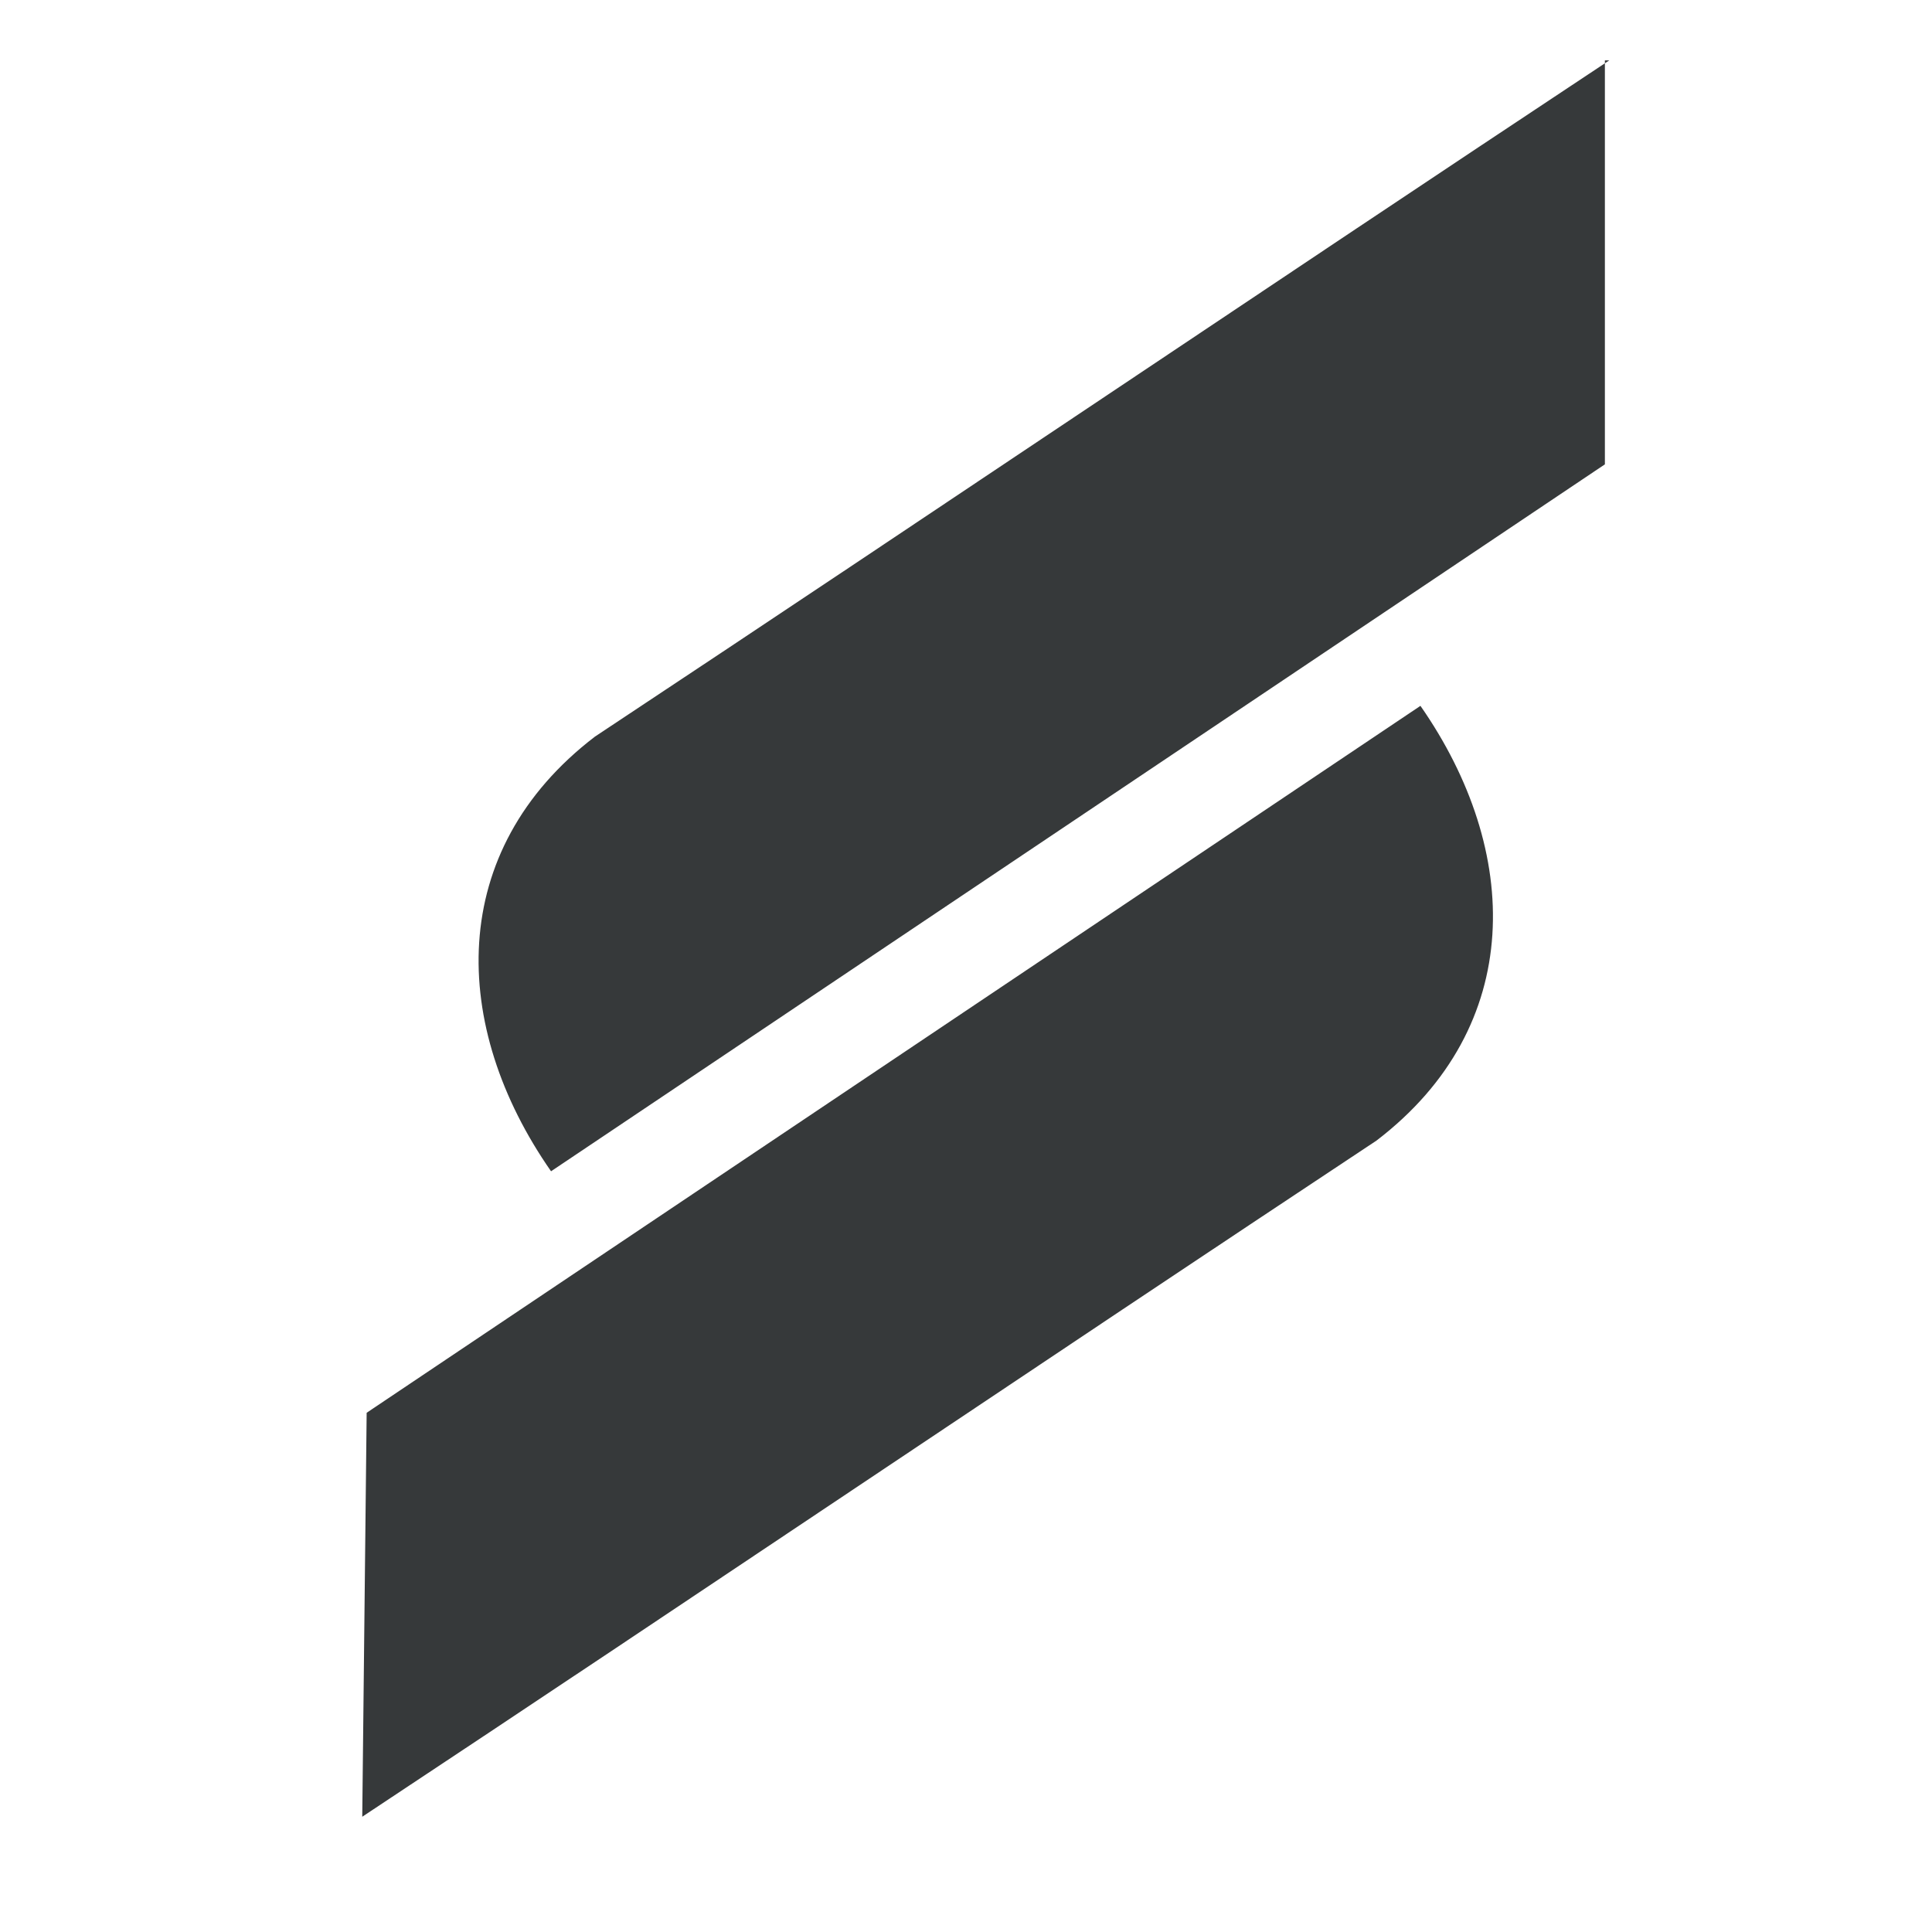
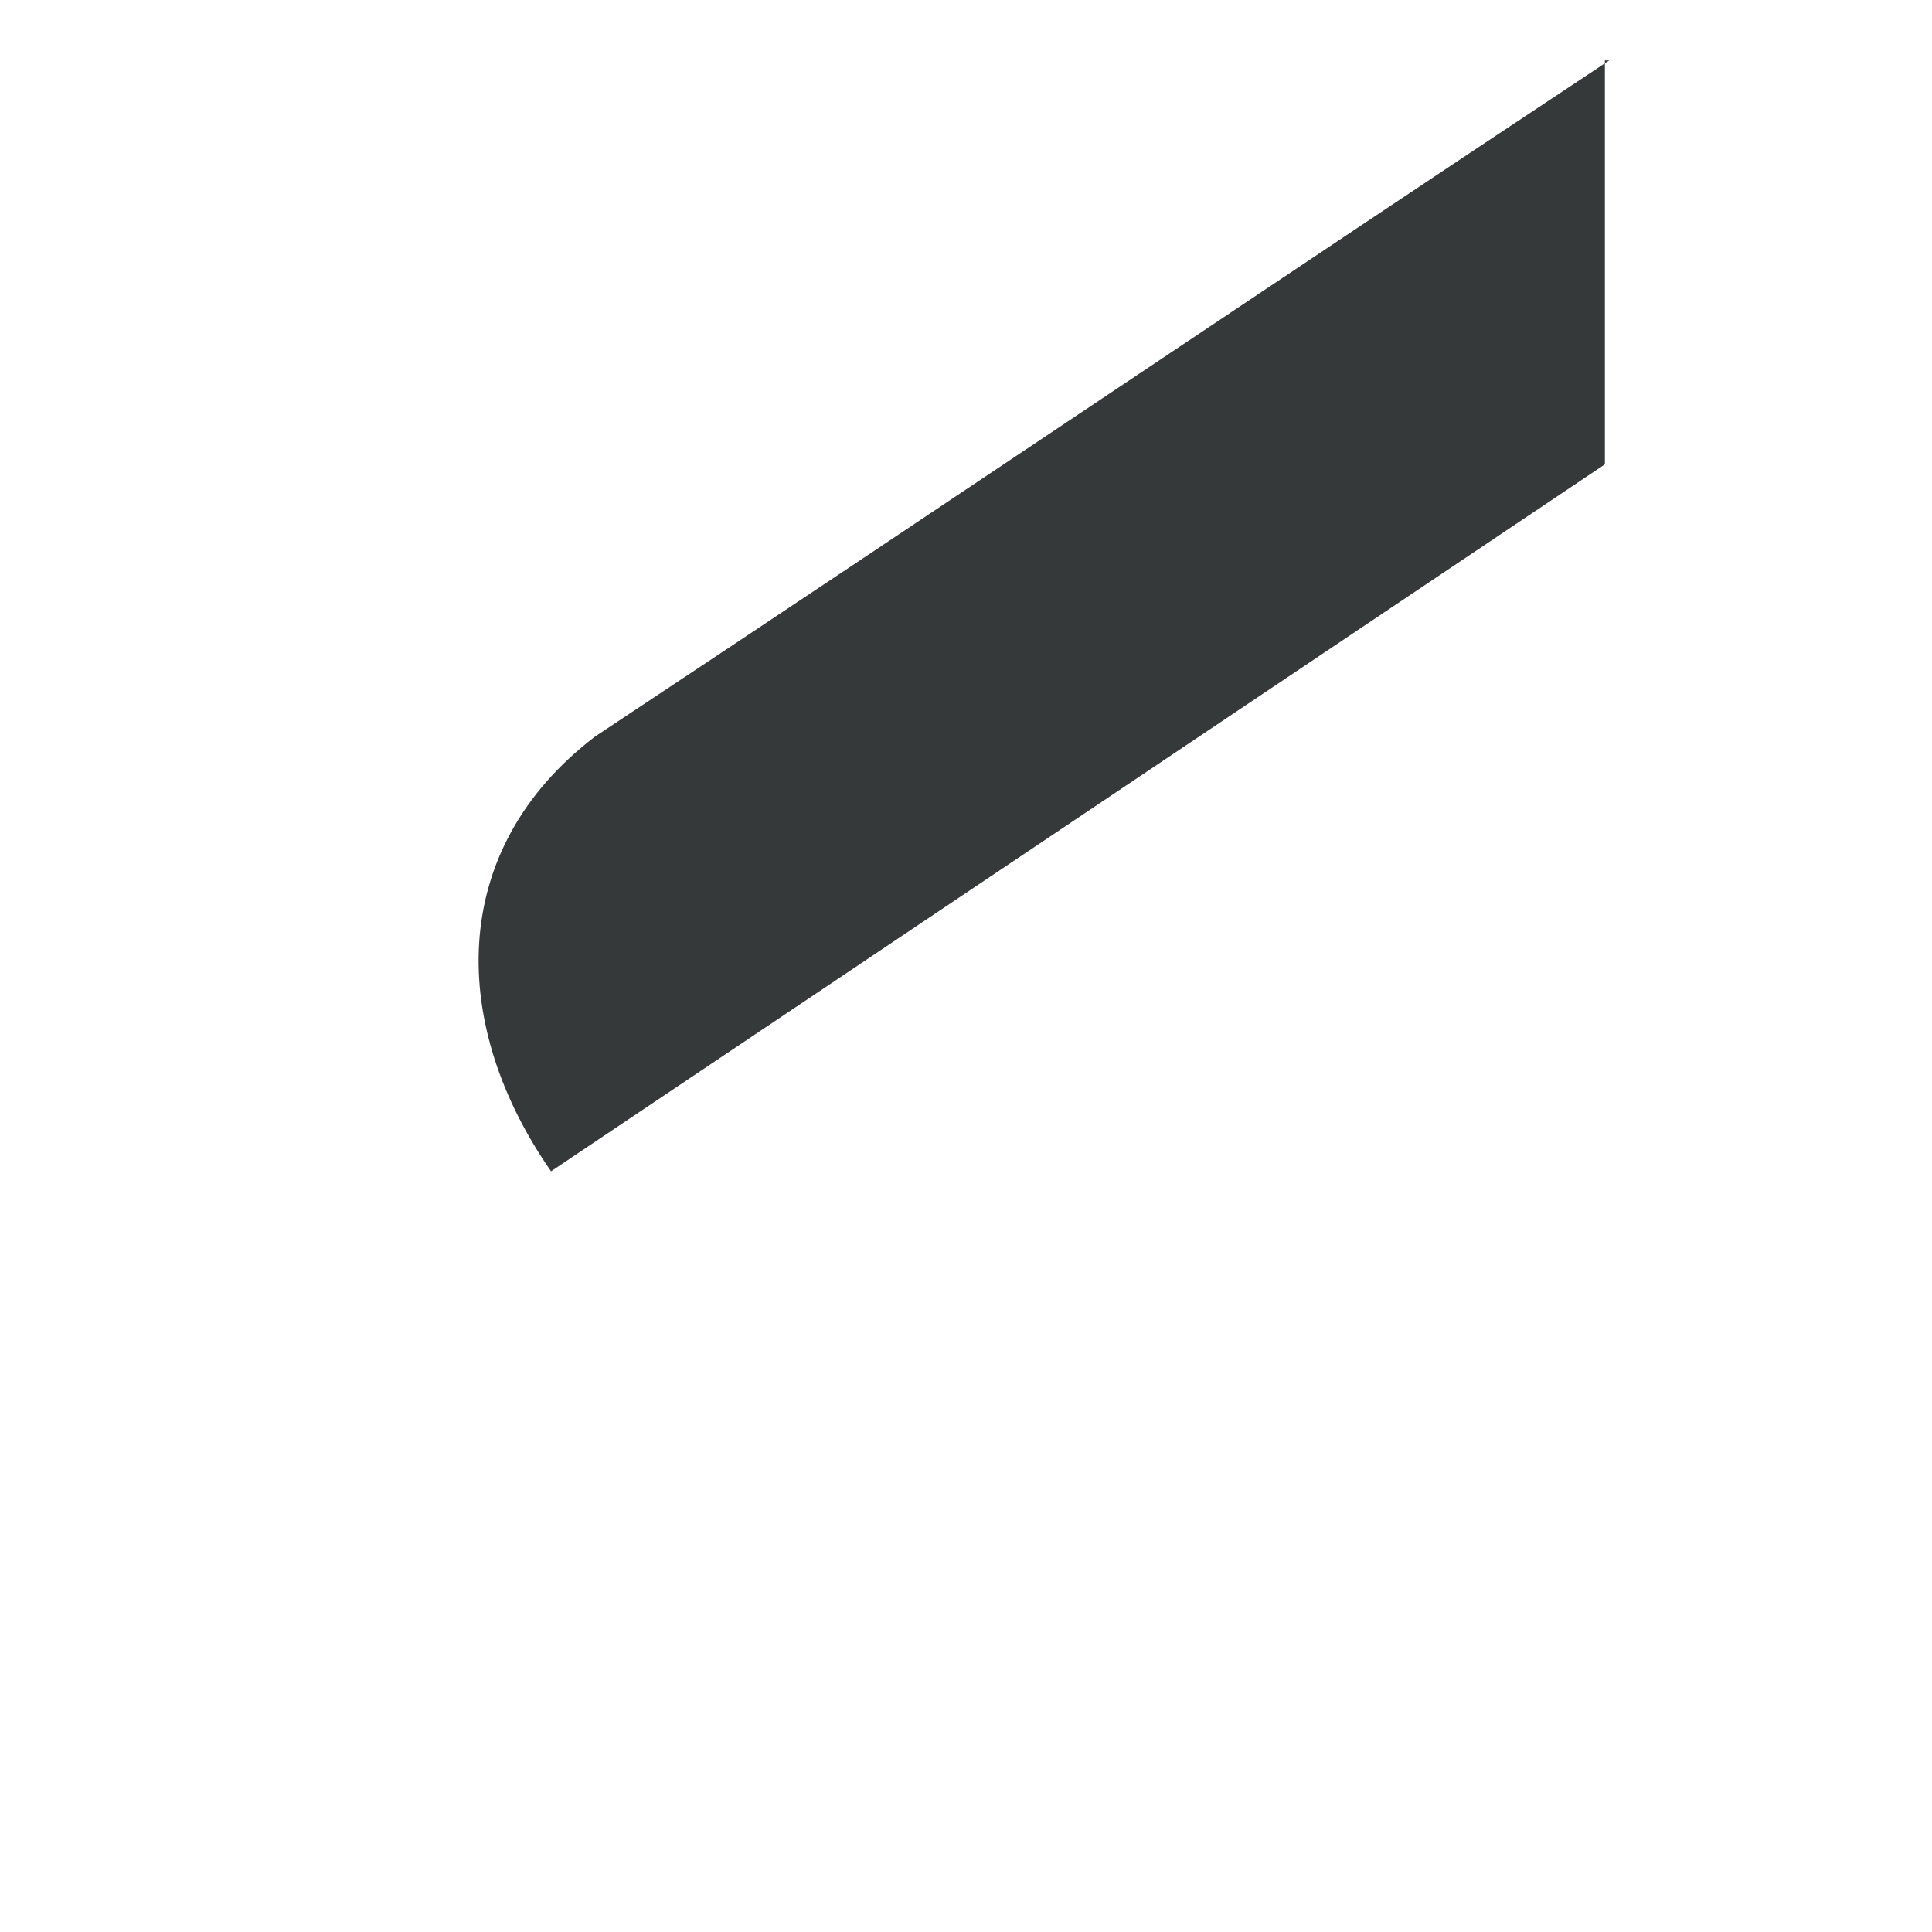
<svg xmlns="http://www.w3.org/2000/svg" width="32" height="32" viewBox="0 0 32 32" fill="none">
  <path fill-rule="evenodd" clip-rule="evenodd" d="M26.655 1C21.055 4.709 15.455 8.491 9.855 12.2C7.382 14.091 7.455 17 9.127 19.4L26.582 7.691V1H26.655Z" fill="#36393A" />
-   <path fill-rule="evenodd" clip-rule="evenodd" d="M6 30.091C11.6 26.382 17.2 22.6 22.8 18.891C25.273 17 25.2 14.091 23.527 11.691L6.073 23.4L6 30.091Z" fill="#36393A" />
</svg>